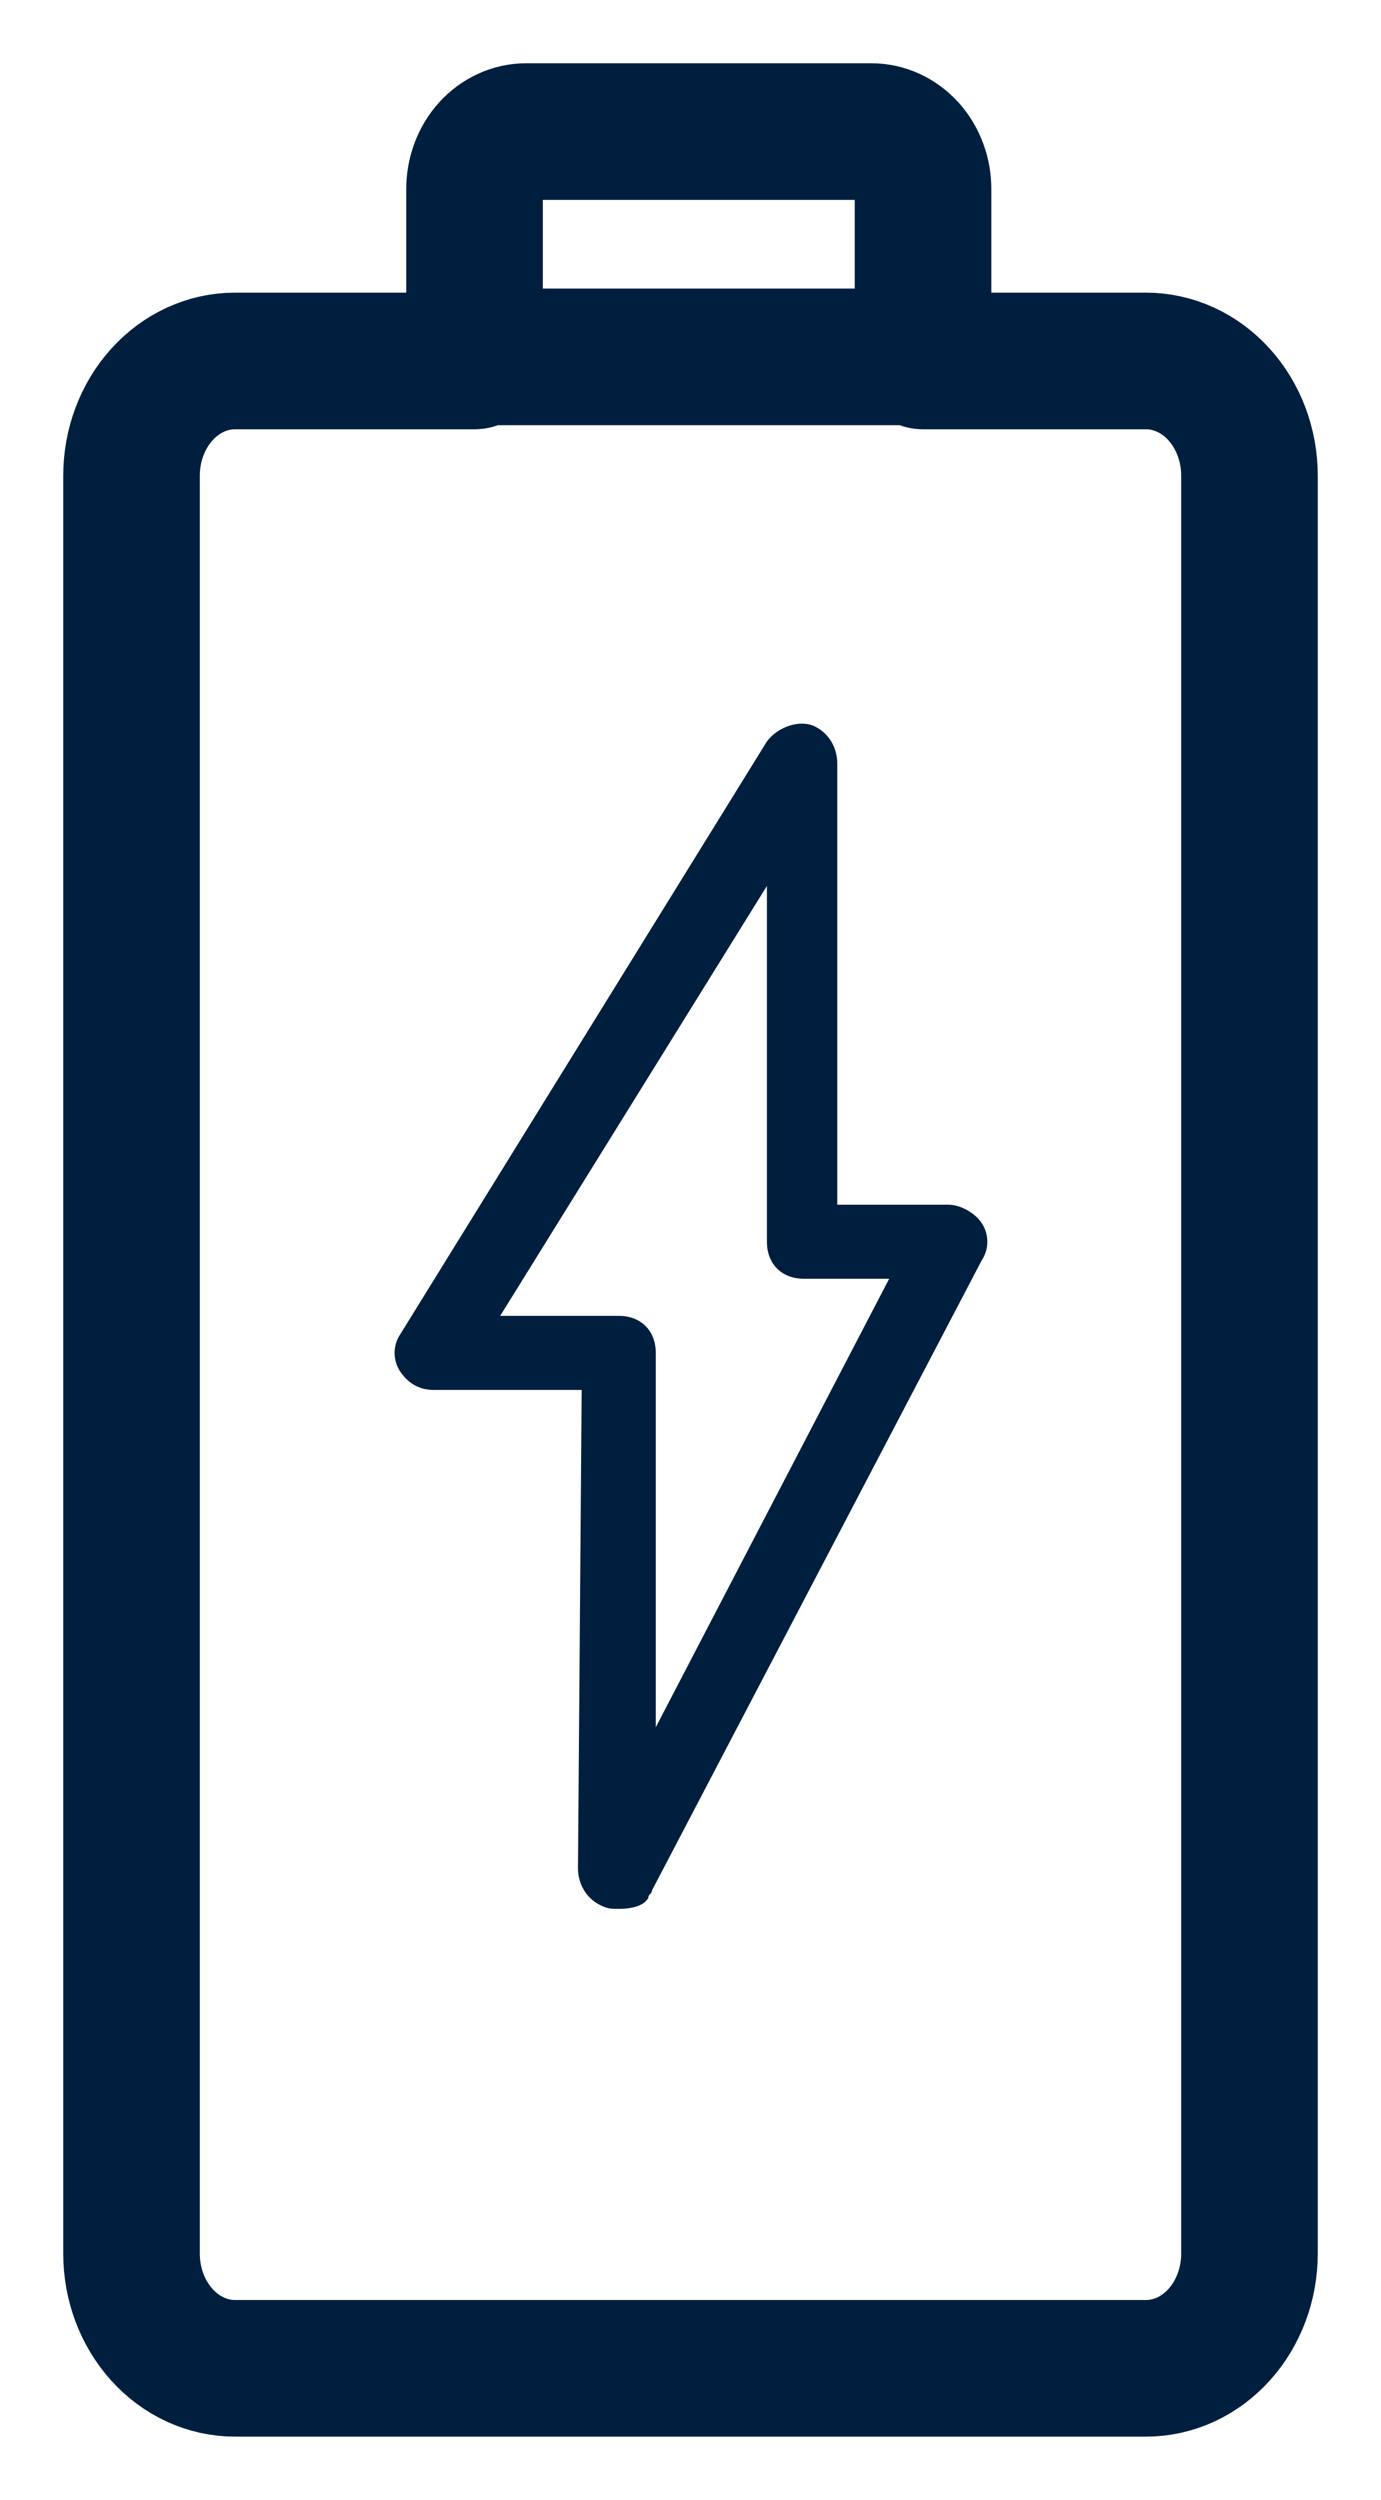
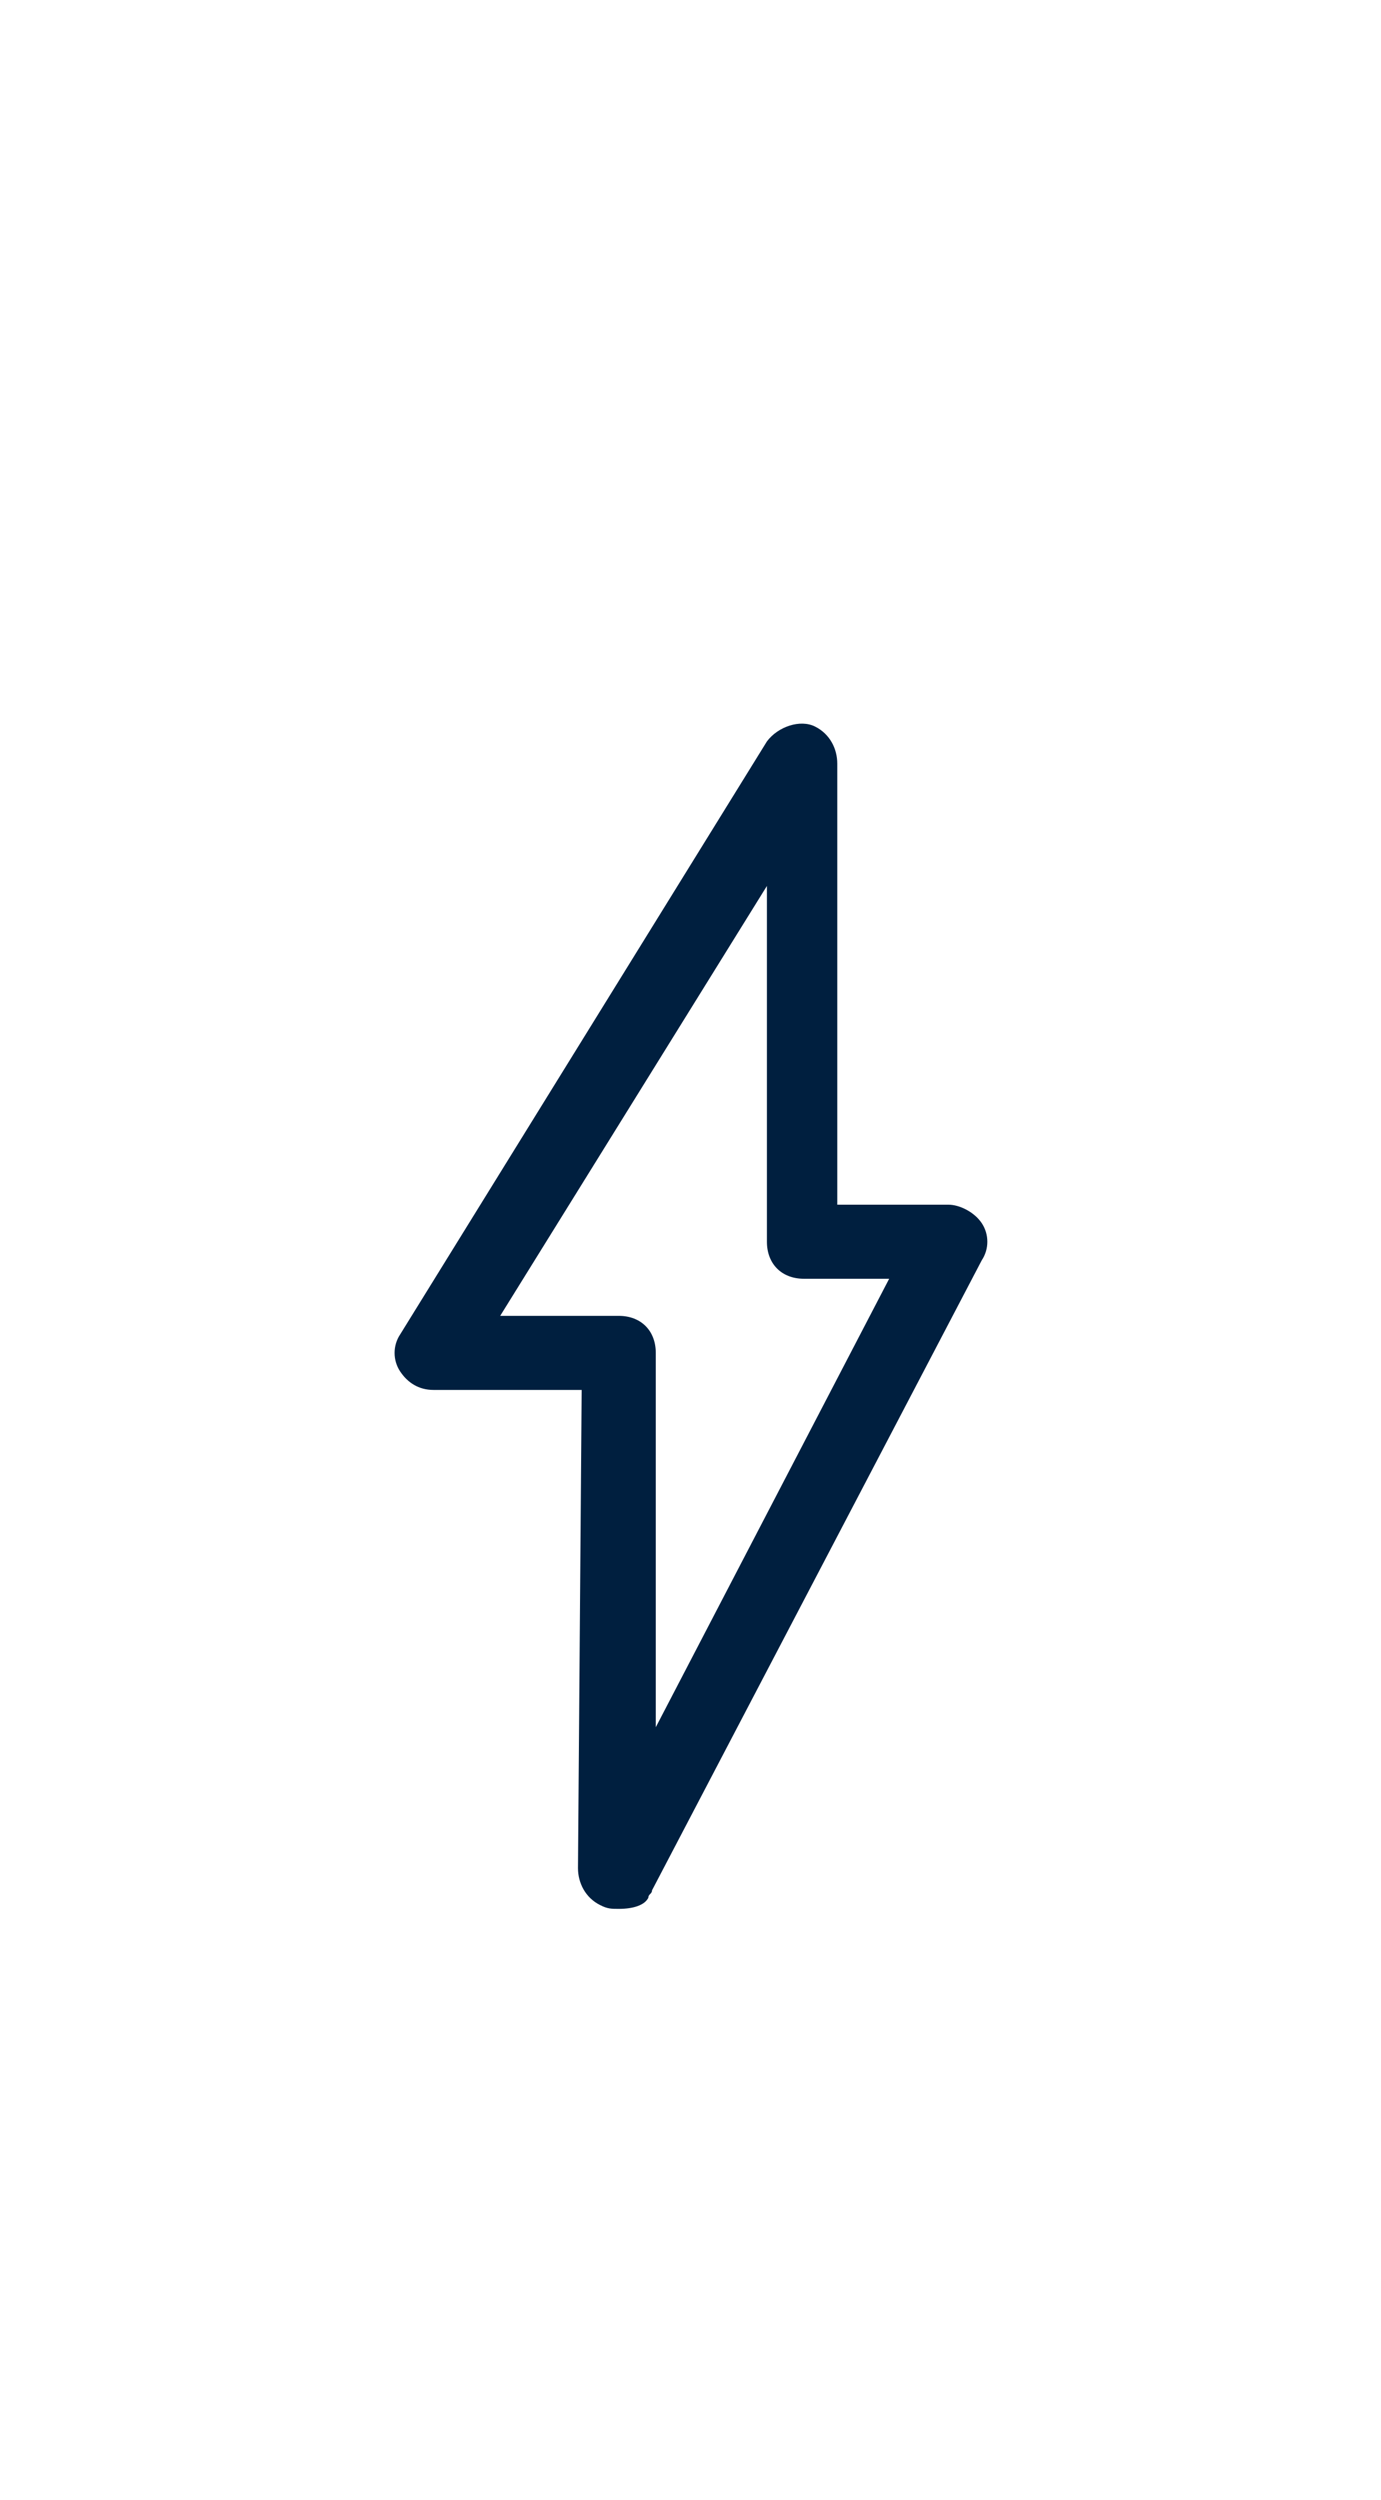
<svg xmlns="http://www.w3.org/2000/svg" width="21" height="38" viewBox="0 0 21 38" fill="none">
-   <path d="M14.364 5.425H7.543M13.249 2H8.002C7.794 2 7.594 2.092 7.446 2.255C7.299 2.419 7.216 2.641 7.216 2.872V5.487H3.573C3.156 5.487 2.756 5.671 2.461 5.998C2.166 6.325 2 6.768 2 7.231L2 34.256C2 34.719 2.166 35.162 2.461 35.489C2.756 35.816 3.156 36 3.573 36H17.427C17.844 36 18.244 35.816 18.539 35.489C18.834 35.162 19 34.719 19 34.256V7.231C19 6.768 18.834 6.325 18.539 5.998C18.244 5.671 17.844 5.487 17.427 5.487H14.036V2.872C14.036 2.641 13.953 2.419 13.806 2.255C13.658 2.092 13.458 2 13.249 2Z" stroke="#001F3F" stroke-width="2.077" stroke-linecap="round" stroke-linejoin="round" />
  <path d="M9.408 29.016C9.296 29.016 9.239 29.016 9.127 28.959C8.901 28.847 8.789 28.621 8.789 28.396L8.845 21.128H6.592C6.366 21.128 6.197 21.016 6.085 20.847C5.972 20.678 5.972 20.453 6.085 20.284L11.662 11.27C11.831 11.044 12.169 10.931 12.394 11.044C12.62 11.157 12.732 11.382 12.732 11.608V18.312H14.422C14.591 18.312 14.817 18.424 14.929 18.593C15.042 18.762 15.042 18.988 14.929 19.157L9.915 28.734C9.915 28.79 9.859 28.79 9.859 28.847C9.803 28.959 9.634 29.016 9.408 29.016ZM7.606 20.002H9.409C9.747 20.002 9.972 20.227 9.972 20.565V26.255L13.521 19.438H12.225C11.887 19.438 11.662 19.213 11.662 18.875V13.467L7.606 20.002Z" fill="#001F3F" />
</svg>